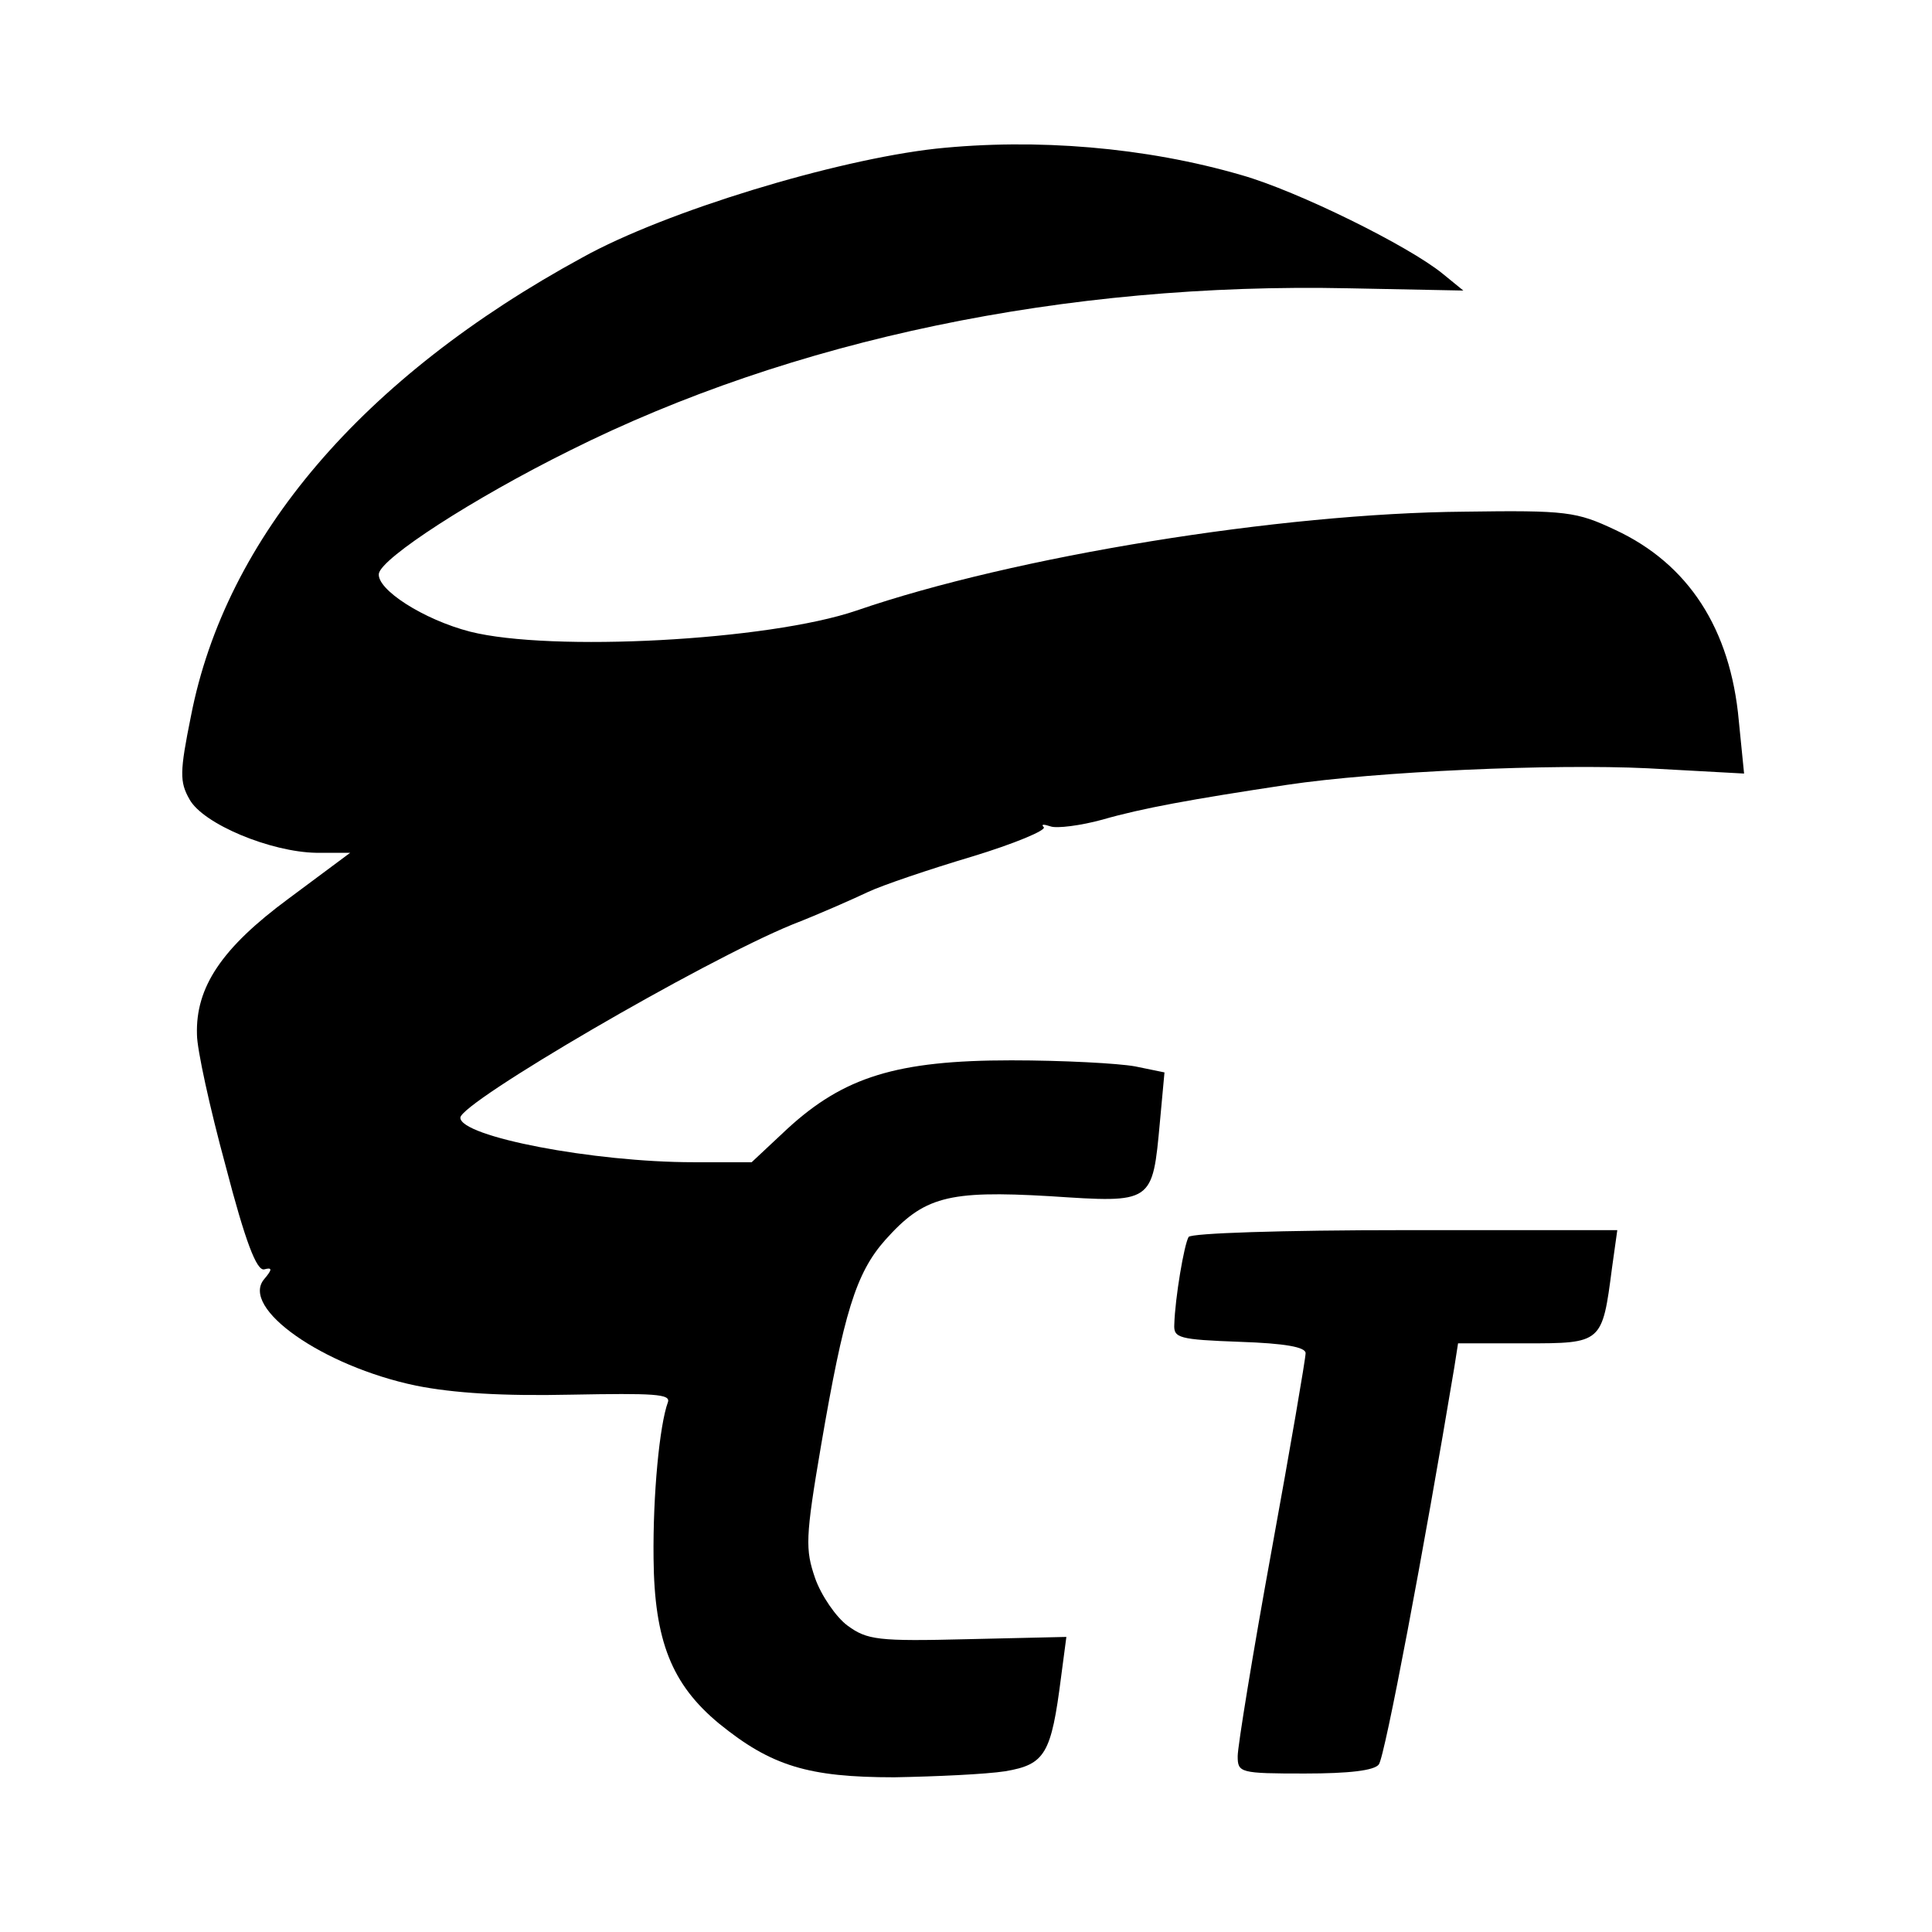
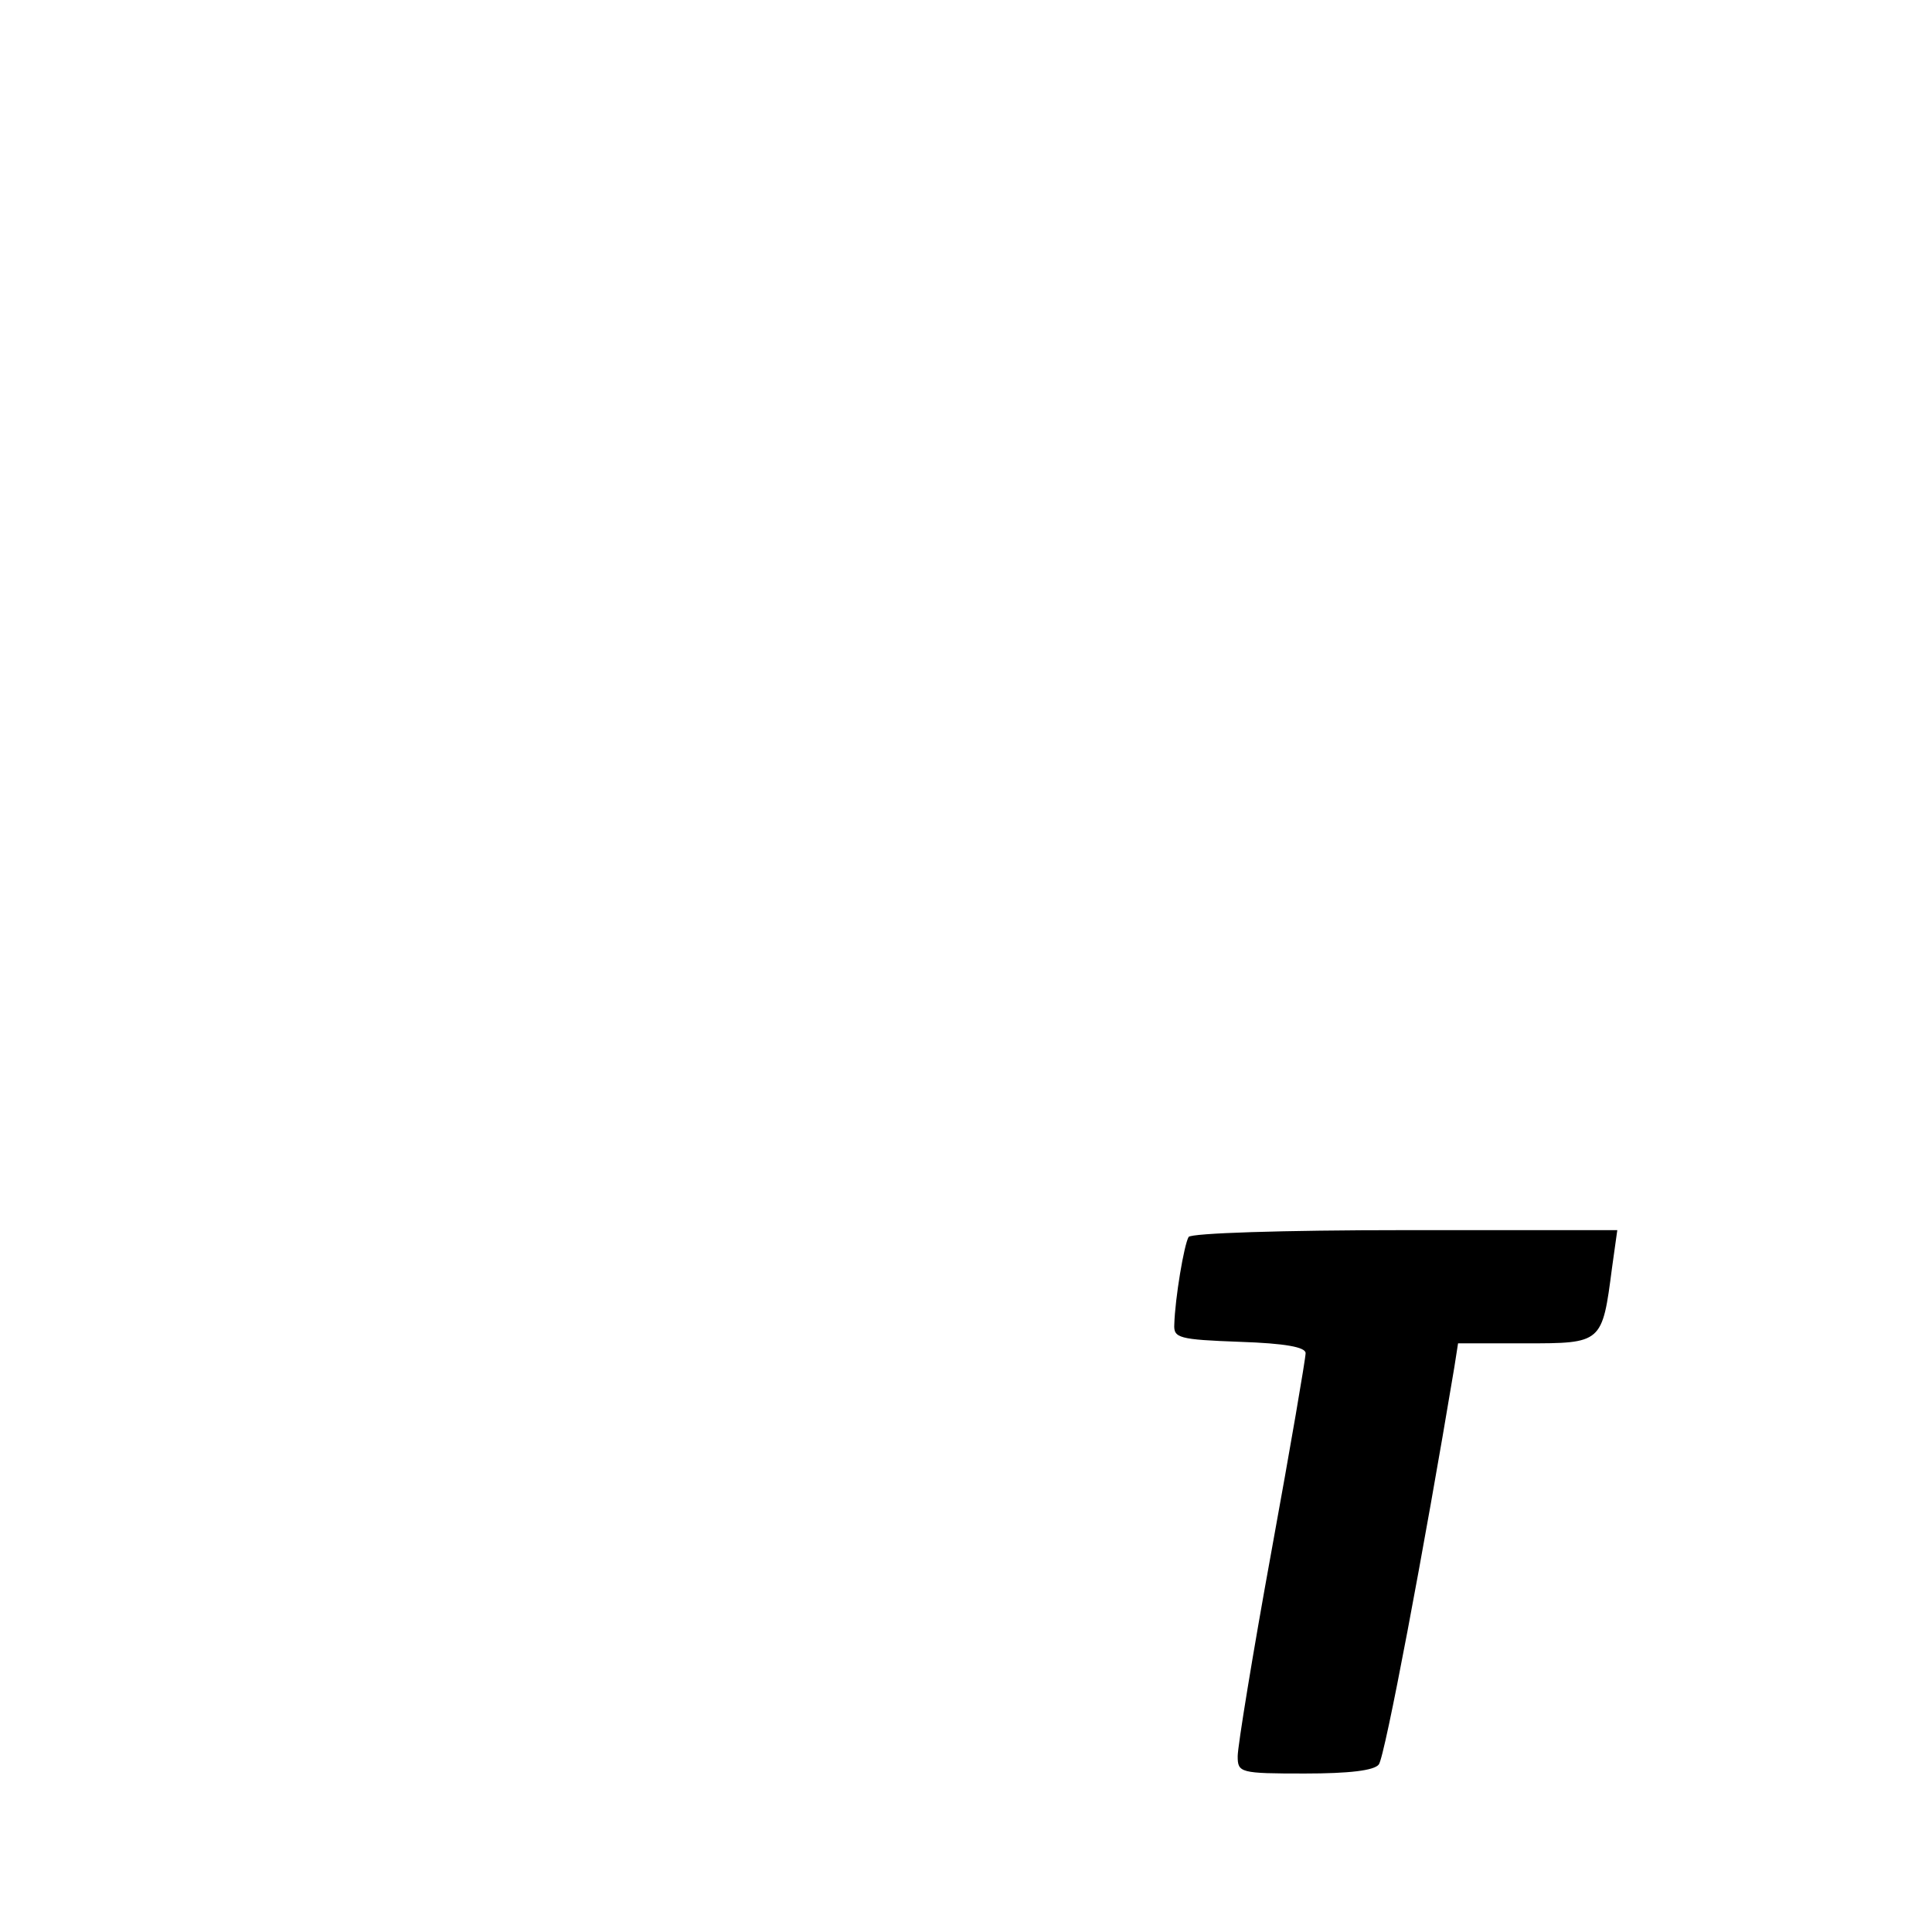
<svg xmlns="http://www.w3.org/2000/svg" version="1.0" width="256pt" height="256pt" viewBox="0 0 256 256" preserveAspectRatio="xMidYMid meet">
  <g transform="translate(0,256) scale(0.1,-0.1)" fill="#000000" stroke="none">
-     <path d="M1240 2363 c-134 -15 -358 -83 -468 -144 -292 -159 -473 -371 -519 -608 -15 -74 -15 -87 -2 -110 18 -33 108 -70 168 -71 l45 0 -82 -61 c-88 -65 -123 -117 -121 -180 0 -19 17 -97 38 -174 26 -100 41 -139 51 -137 11 3 11 0 0 -13 -32 -38 77 -115 201 -141 50 -10 115 -14 206 -12 109 2 132 1 128 -10 -11 -30 -20 -122 -19 -207 1 -109 24 -167 87 -219 69 -56 118 -71 232 -71 55 1 121 4 147 8 53 9 61 23 74 125 l7 53 -131 -3 c-119 -3 -133 -1 -159 18 -15 11 -35 40 -43 63 -13 38 -13 53 8 176 30 175 46 228 85 272 51 57 82 66 218 58 137 -9 136 -10 146 99 l6 65 -39 8 c-22 4 -95 8 -164 8 -152 0 -222 -22 -297 -91 l-47 -44 -77 0 c-133 0 -309 34 -309 59 0 20 320 207 440 256 36 14 81 34 100 43 19 9 81 30 138 47 56 17 99 35 95 39 -4 4 0 4 9 1 8 -3 40 1 69 9 52 15 118 27 244 46 120 18 353 28 478 22 l128 -7 -7 70 c-11 122 -67 208 -164 253 -51 24 -64 26 -200 24 -243 -2 -596 -59 -805 -131 -117 -40 -405 -55 -512 -28 -62 16 -124 56 -121 77 4 21 124 99 253 163 294 147 656 223 1032 215 l152 -3 -27 22 c-45 37 -193 110 -267 131 -127 37 -272 49 -405 35z" />
    <path d="M1575 921 c-6 -10 -18 -81 -19 -116 -1 -18 6 -20 87 -23 60 -2 87 -7 87 -15 0 -7 -20 -124 -45 -261 -25 -137 -45 -260 -45 -273 0 -22 3 -23 89 -23 59 0 92 4 98 12 8 10 60 286 100 526 l5 32 89 0 c102 0 102 0 115 100 l7 50 -281 0 c-164 0 -283 -4 -287 -9z" />
  </g>
</svg>